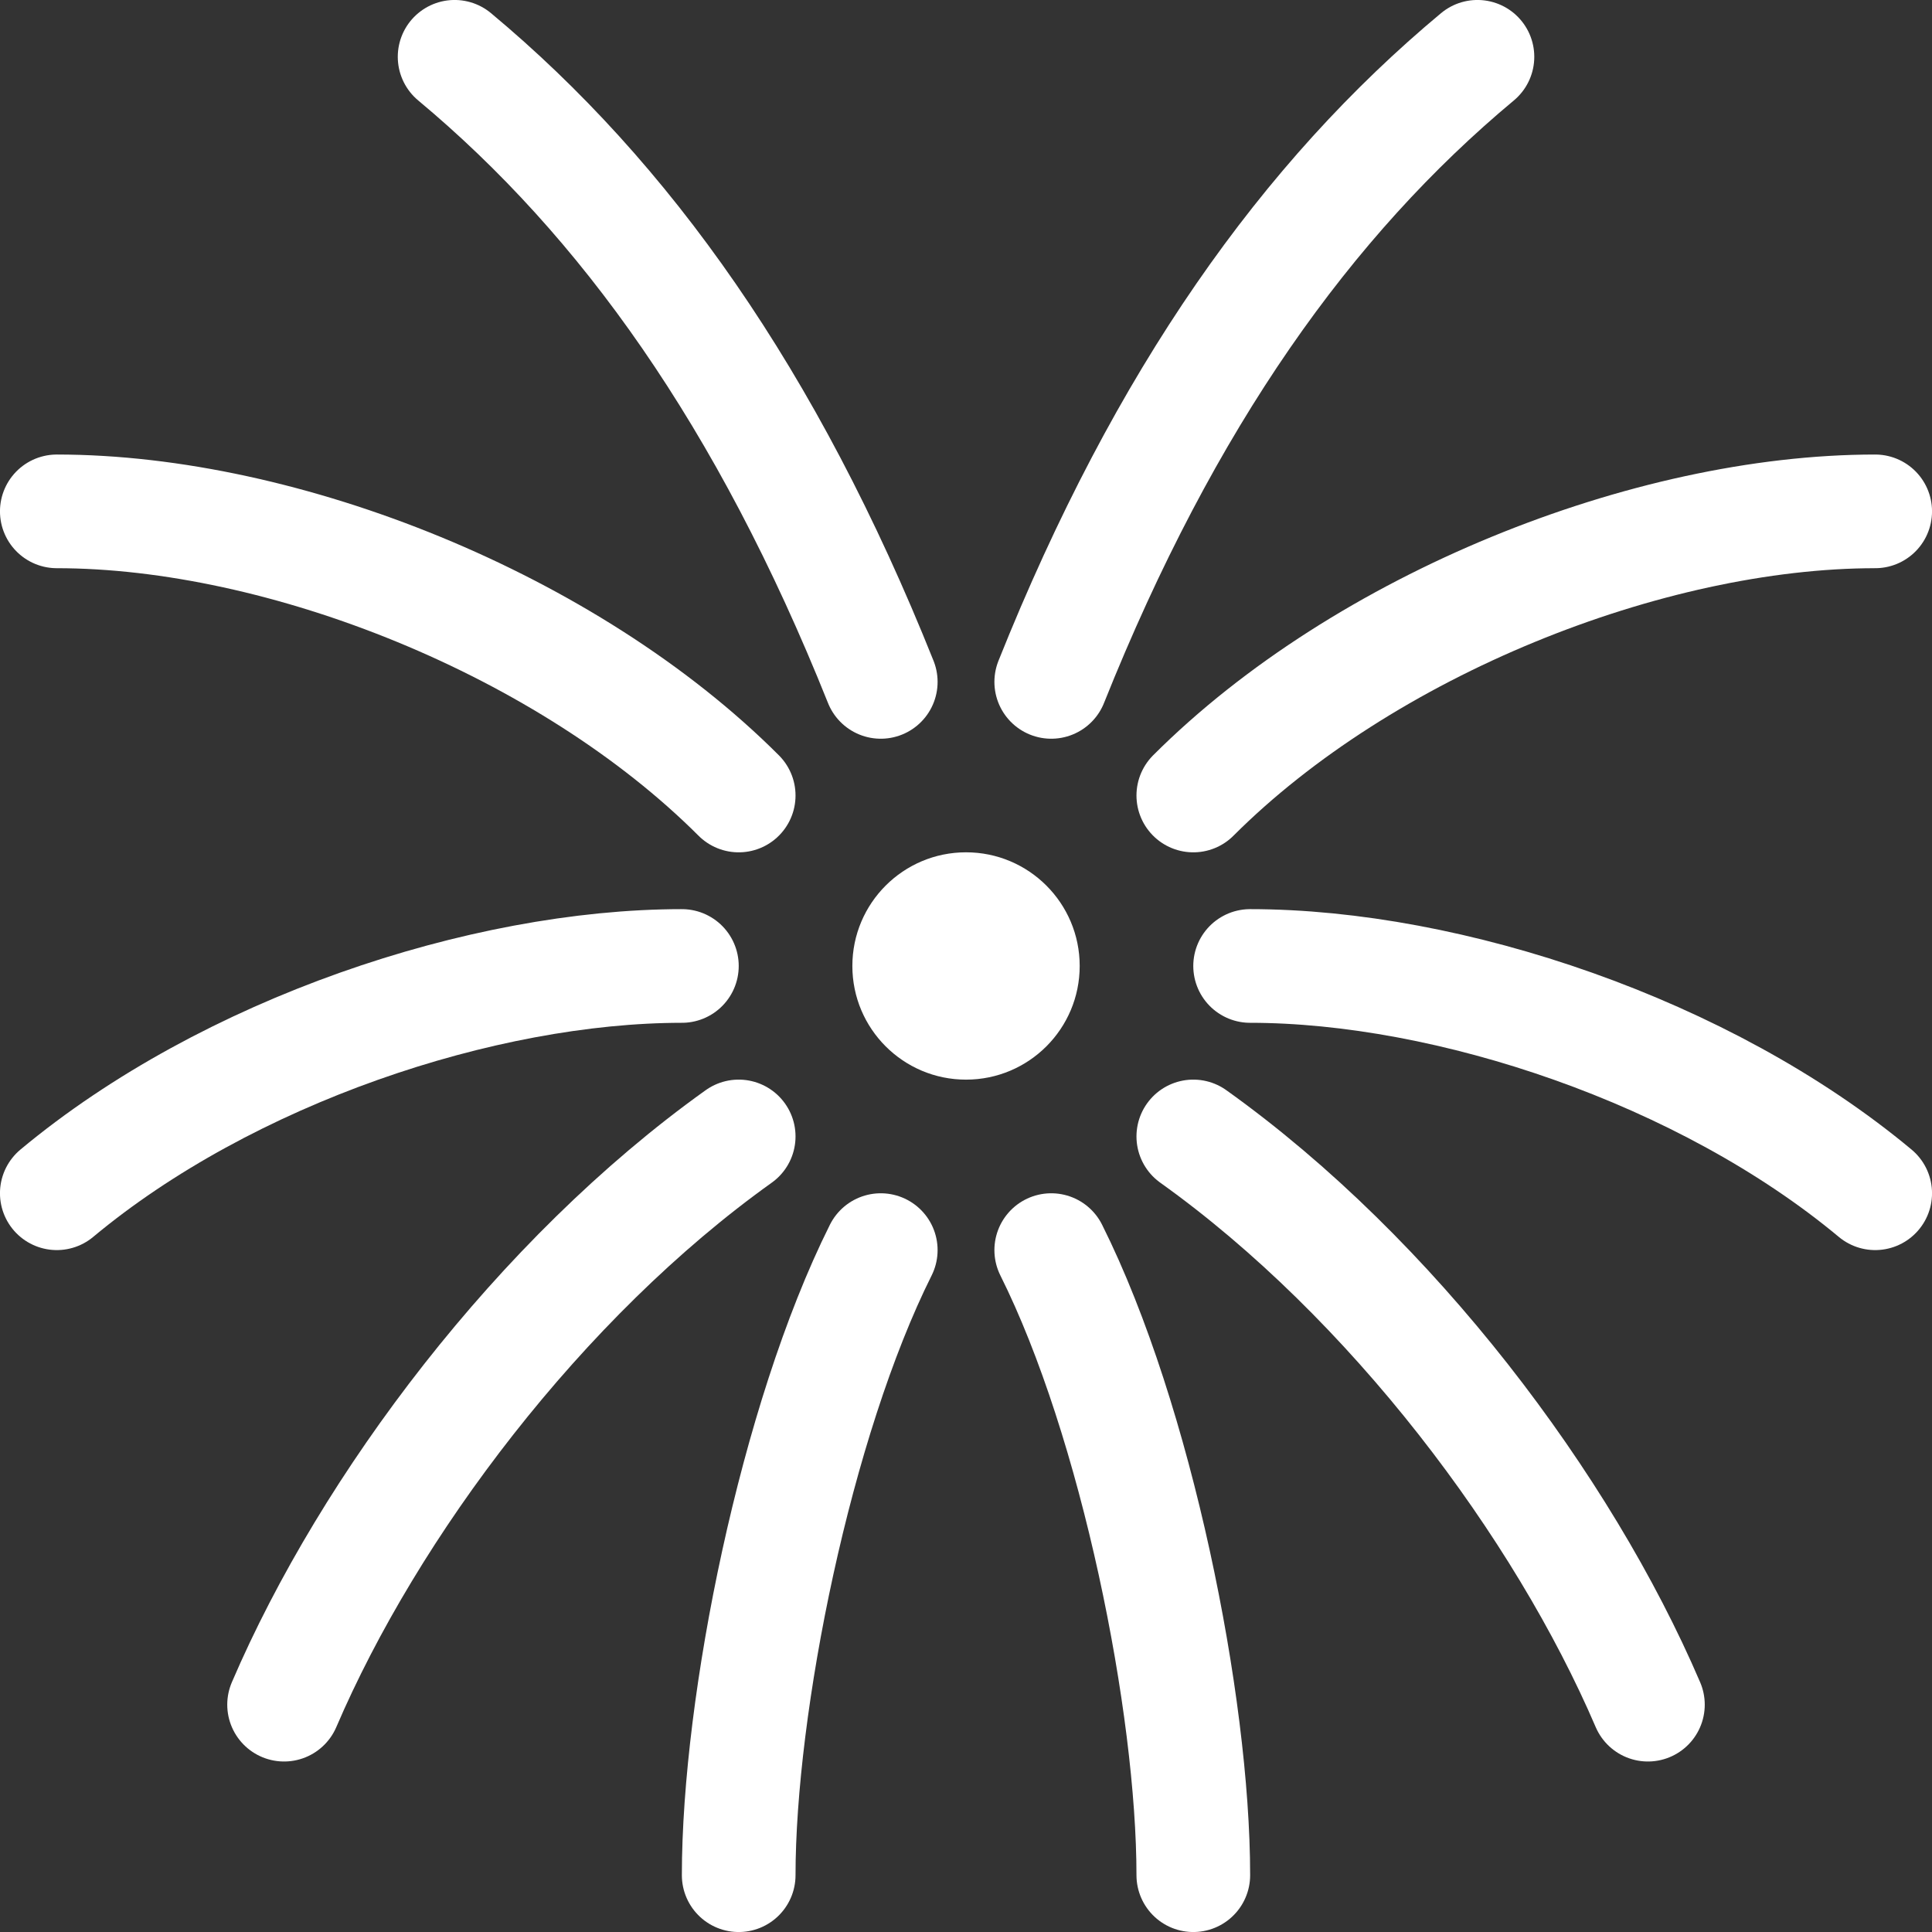
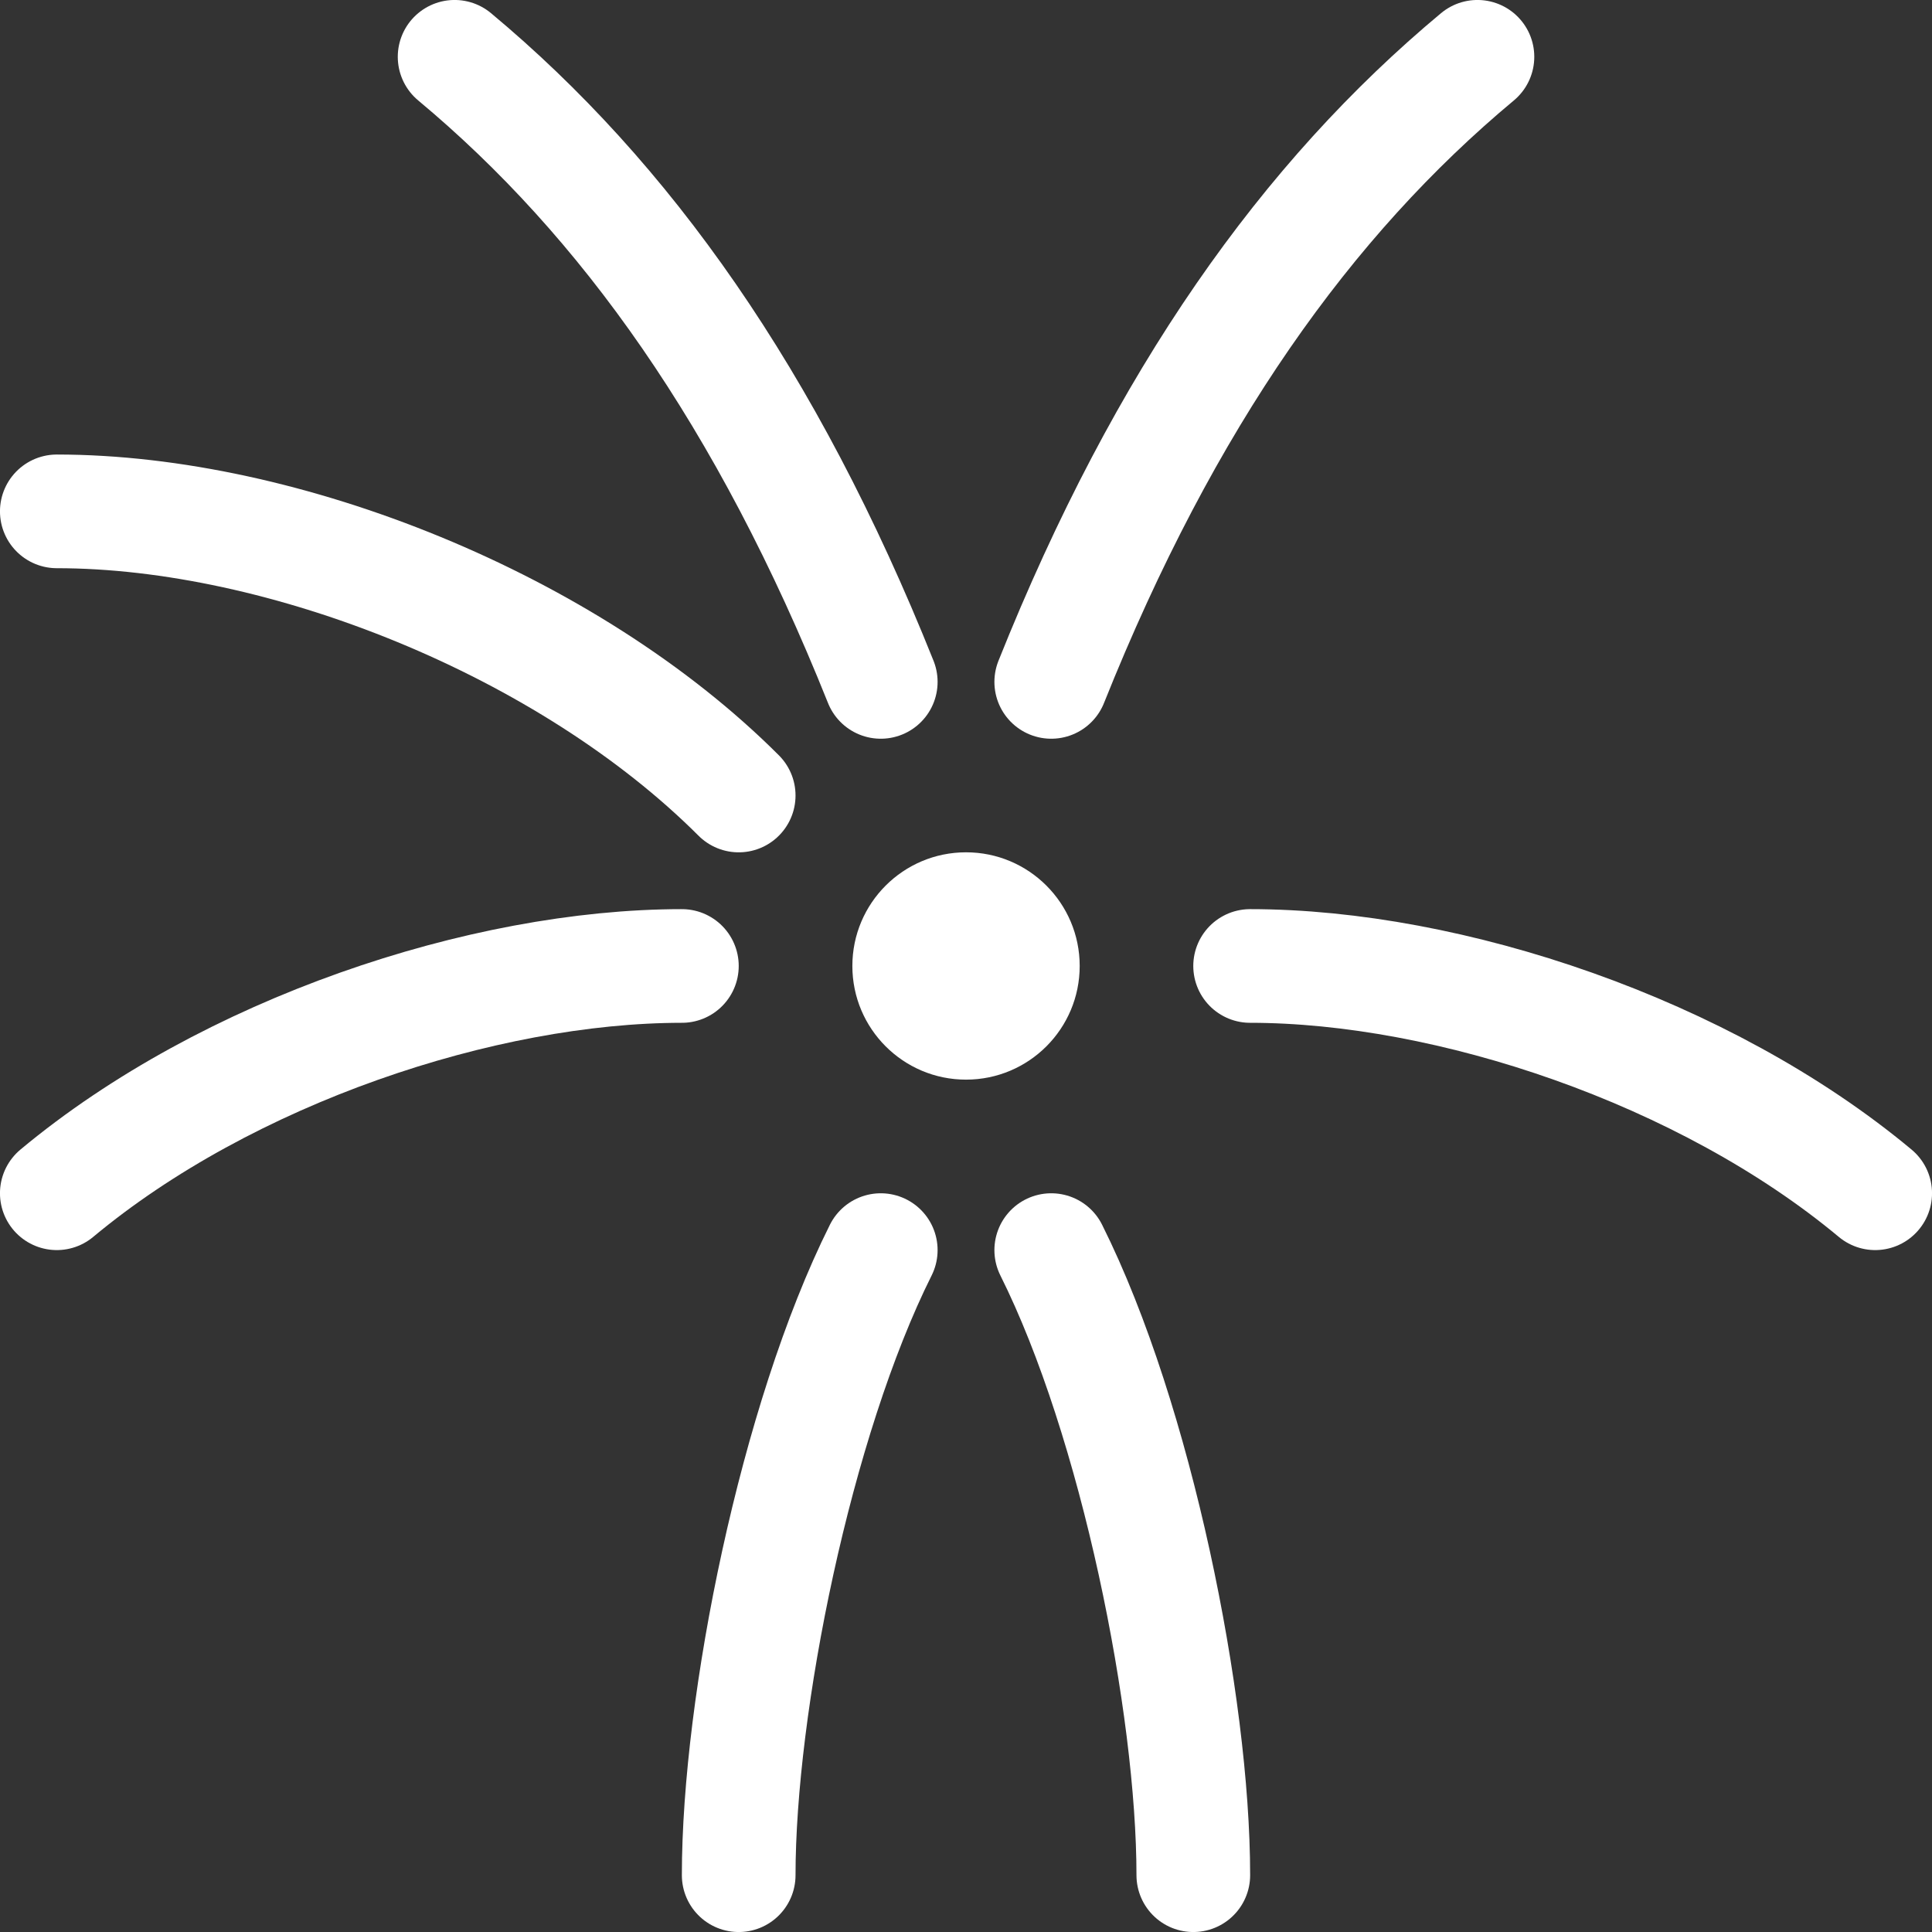
<svg xmlns="http://www.w3.org/2000/svg" xmlns:ns1="http://sodipodi.sourceforge.net/DTD/sodipodi-0.dtd" xmlns:ns2="http://www.inkscape.org/namespaces/inkscape" ns1:docname="Icon ParticleFireworks.svg" ns2:version="1.0.2-2 (e86c870879, 2021-01-15)" id="svg8" version="1.1" viewBox="0 0 35.983 35.983" height="136" width="136">
  <rect x="0" y="0" width="35.983" height="35.983" fill="#333333" stroke="none" />
  <defs id="defs2" />
  <ns1:namedview ns2:document-rotation="0" ns2:pagecheckerboard="true" ns2:window-maximized="1" ns2:window-y="-8" ns2:window-x="1672" ns2:window-height="1017" ns2:window-width="1920" units="px" showgrid="false" ns2:current-layer="layer1" ns2:document-units="mm" ns2:cy="43.574261" ns2:cx="68.089836" ns2:zoom="4.0000004" ns2:pageshadow="2" ns2:pageopacity="0" borderopacity="1.0" bordercolor="#666666" pagecolor="#585858" id="base">
    <ns2:grid originy="-1.058" originx="-1.058" dotted="true" empopacity="1" empcolor="#ff0000" opacity="1" color="#0000ff" empspacing="4" spacingy="0.529" spacingx="0.529" id="grid815" type="xygrid" />
  </ns1:namedview>
  <g transform="translate(0,-261.017)" id="layer1" ns2:groupmode="layer" ns2:label="Ebene 1">
    <circle style="fill:#ffffff;fill-opacity:1;stroke:none;stroke-width:0;stroke-linecap:butt;stroke-linejoin:miter;stroke-miterlimit:4;stroke-dasharray:none;stroke-opacity:1" id="path822-4" cx="-279.008" cy="17.992" r="2.117" transform="rotate(-90)" />
    <path style="fill:none;fill-opacity:1;stroke:#ffffff;stroke-width:2.117;stroke-linecap:round;stroke-linejoin:miter;stroke-miterlimit:4;stroke-dasharray:none;stroke-opacity:1" d="m 12.7,279.008 c -3.704,0 -8.467,1.587 -11.642,4.233" id="path842-4-6-0" ns2:connector-curvature="0" ns1:nodetypes="cc" />
    <path style="fill:none;fill-opacity:1;stroke:#ffffff;stroke-width:2.117;stroke-linecap:round;stroke-linejoin:miter;stroke-miterlimit:4;stroke-dasharray:none;stroke-opacity:1" d="m 13.758,275.833 c -3.175,-3.175 -8.467,-5.292 -12.7,-5.292" id="path842-6-7-6-3" ns2:connector-curvature="0" ns1:nodetypes="cc" />
    <path style="fill:none;fill-opacity:1;stroke:#ffffff;stroke-width:2.117;stroke-linecap:round;stroke-linejoin:miter;stroke-miterlimit:4;stroke-dasharray:none;stroke-opacity:1" d="m 16.404,273.717 c -2.117,-5.292 -4.763,-8.996 -7.937,-11.642" id="path842-6-4-4-0-1" ns2:connector-curvature="0" ns1:nodetypes="cc" />
-     <path style="fill:none;fill-opacity:1;stroke:#ffffff;stroke-width:2.117;stroke-linecap:round;stroke-linejoin:miter;stroke-miterlimit:4;stroke-dasharray:none;stroke-opacity:1" d="m 13.758,282.183 c -3.704,2.646 -6.879,6.879 -8.467,10.583" id="path842-6-4-2-4-1-3" ns2:connector-curvature="0" ns1:nodetypes="cc" />
    <path style="fill:none;fill-opacity:1;stroke:#ffffff;stroke-width:2.117;stroke-linecap:round;stroke-linejoin:miter;stroke-miterlimit:4;stroke-dasharray:none;stroke-opacity:1" d="m 16.404,284.3 c -1.587,3.175 -2.646,8.467 -2.646,11.642" id="path842-6-4-2-9-7-4-4" ns2:connector-curvature="0" ns1:nodetypes="cc" />
    <path style="fill:none;fill-opacity:1;stroke:#ffffff;stroke-width:2.117;stroke-linecap:round;stroke-linejoin:miter;stroke-miterlimit:4;stroke-dasharray:none;stroke-opacity:1" d="m 23.283,279.008 c 3.704,0 8.467,1.587 11.642,4.233" id="path842-4-6-0-9" ns2:connector-curvature="0" ns1:nodetypes="cc" />
-     <path style="fill:none;fill-opacity:1;stroke:#ffffff;stroke-width:2.117;stroke-linecap:round;stroke-linejoin:miter;stroke-miterlimit:4;stroke-dasharray:none;stroke-opacity:1" d="m 22.225,275.833 c 3.175,-3.175 8.467,-5.292 12.7,-5.292" id="path842-6-7-6-3-3" ns2:connector-curvature="0" ns1:nodetypes="cc" />
    <path style="fill:none;fill-opacity:1;stroke:#ffffff;stroke-width:2.117;stroke-linecap:round;stroke-linejoin:miter;stroke-miterlimit:4;stroke-dasharray:none;stroke-opacity:1" d="m 19.579,273.717 c 2.117,-5.292 4.763,-8.996 7.938,-11.642" id="path842-6-4-4-0-1-3" ns2:connector-curvature="0" ns1:nodetypes="cc" />
-     <path style="fill:none;fill-opacity:1;stroke:#ffffff;stroke-width:2.117;stroke-linecap:round;stroke-linejoin:miter;stroke-miterlimit:4;stroke-dasharray:none;stroke-opacity:1" d="m 22.225,282.183 c 3.704,2.646 6.879,6.879 8.467,10.583" id="path842-6-4-2-4-1-3-7" ns2:connector-curvature="0" ns1:nodetypes="cc" />
    <path style="fill:none;fill-opacity:1;stroke:#ffffff;stroke-width:2.117;stroke-linecap:round;stroke-linejoin:miter;stroke-miterlimit:4;stroke-dasharray:none;stroke-opacity:1" d="m 19.579,284.3 c 1.587,3.175 2.646,8.467 2.646,11.642" id="path842-6-4-2-9-7-4-4-5" ns2:connector-curvature="0" ns1:nodetypes="cc" />
  </g>
</svg>